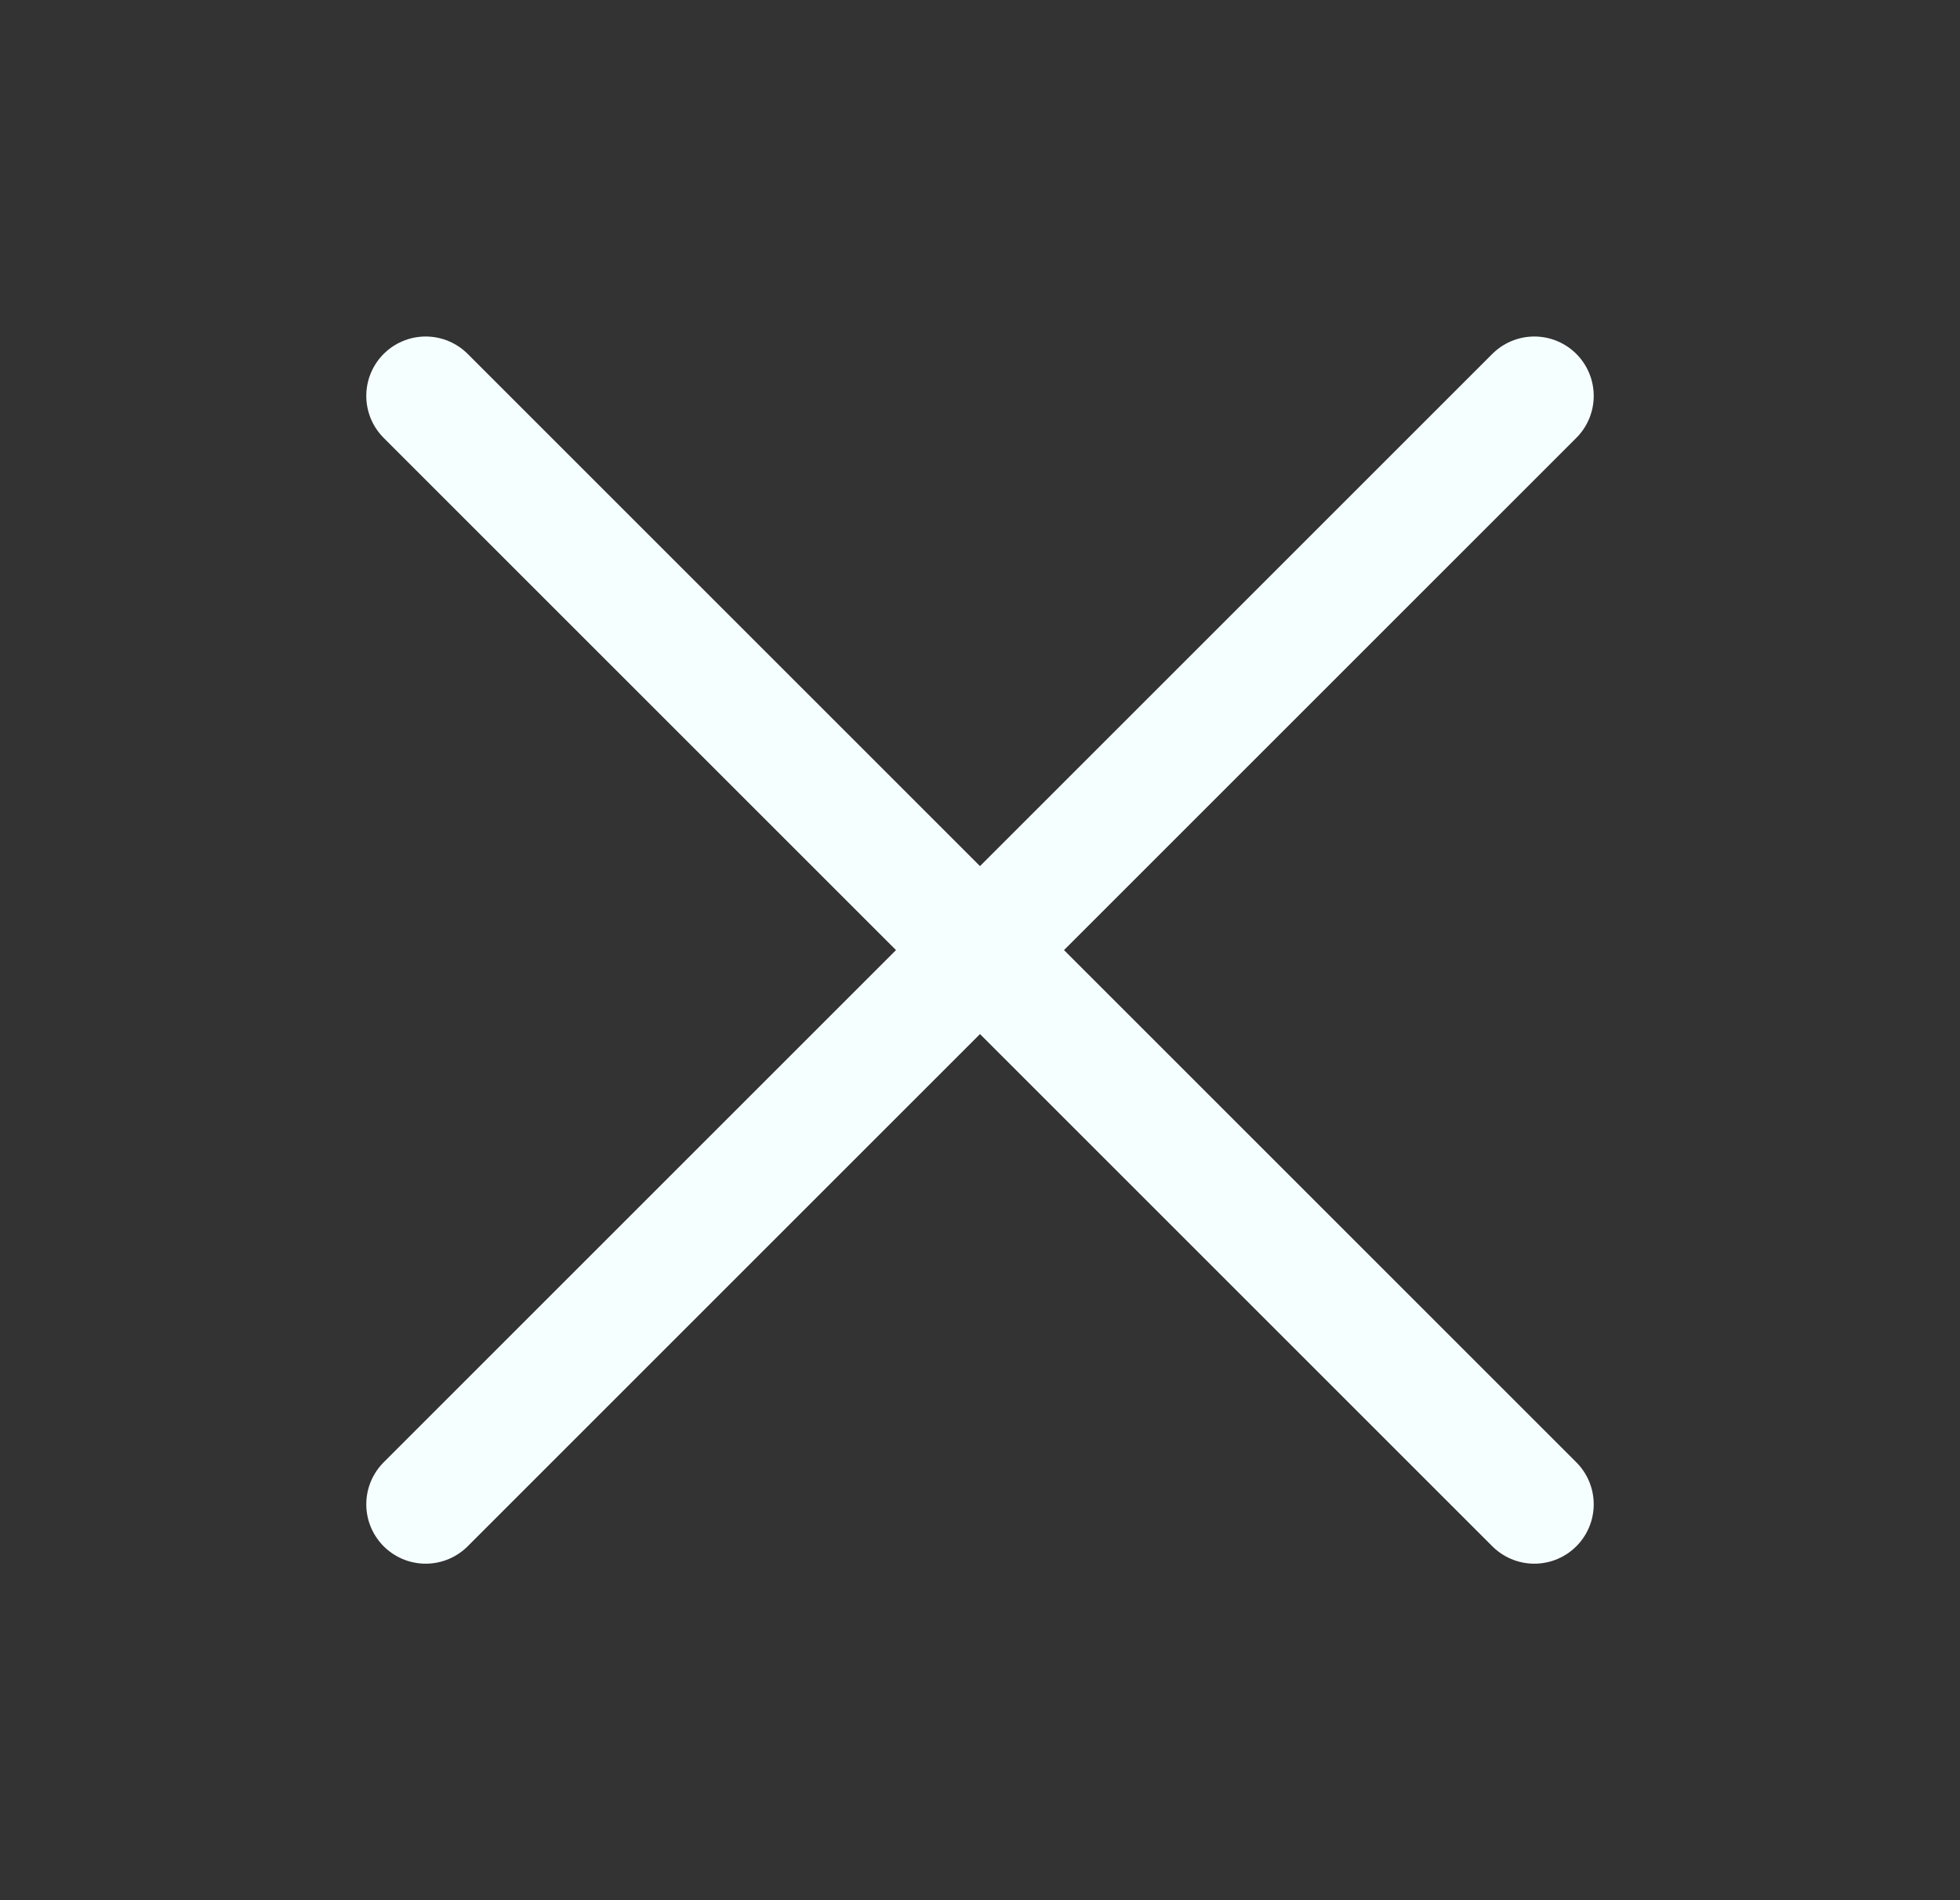
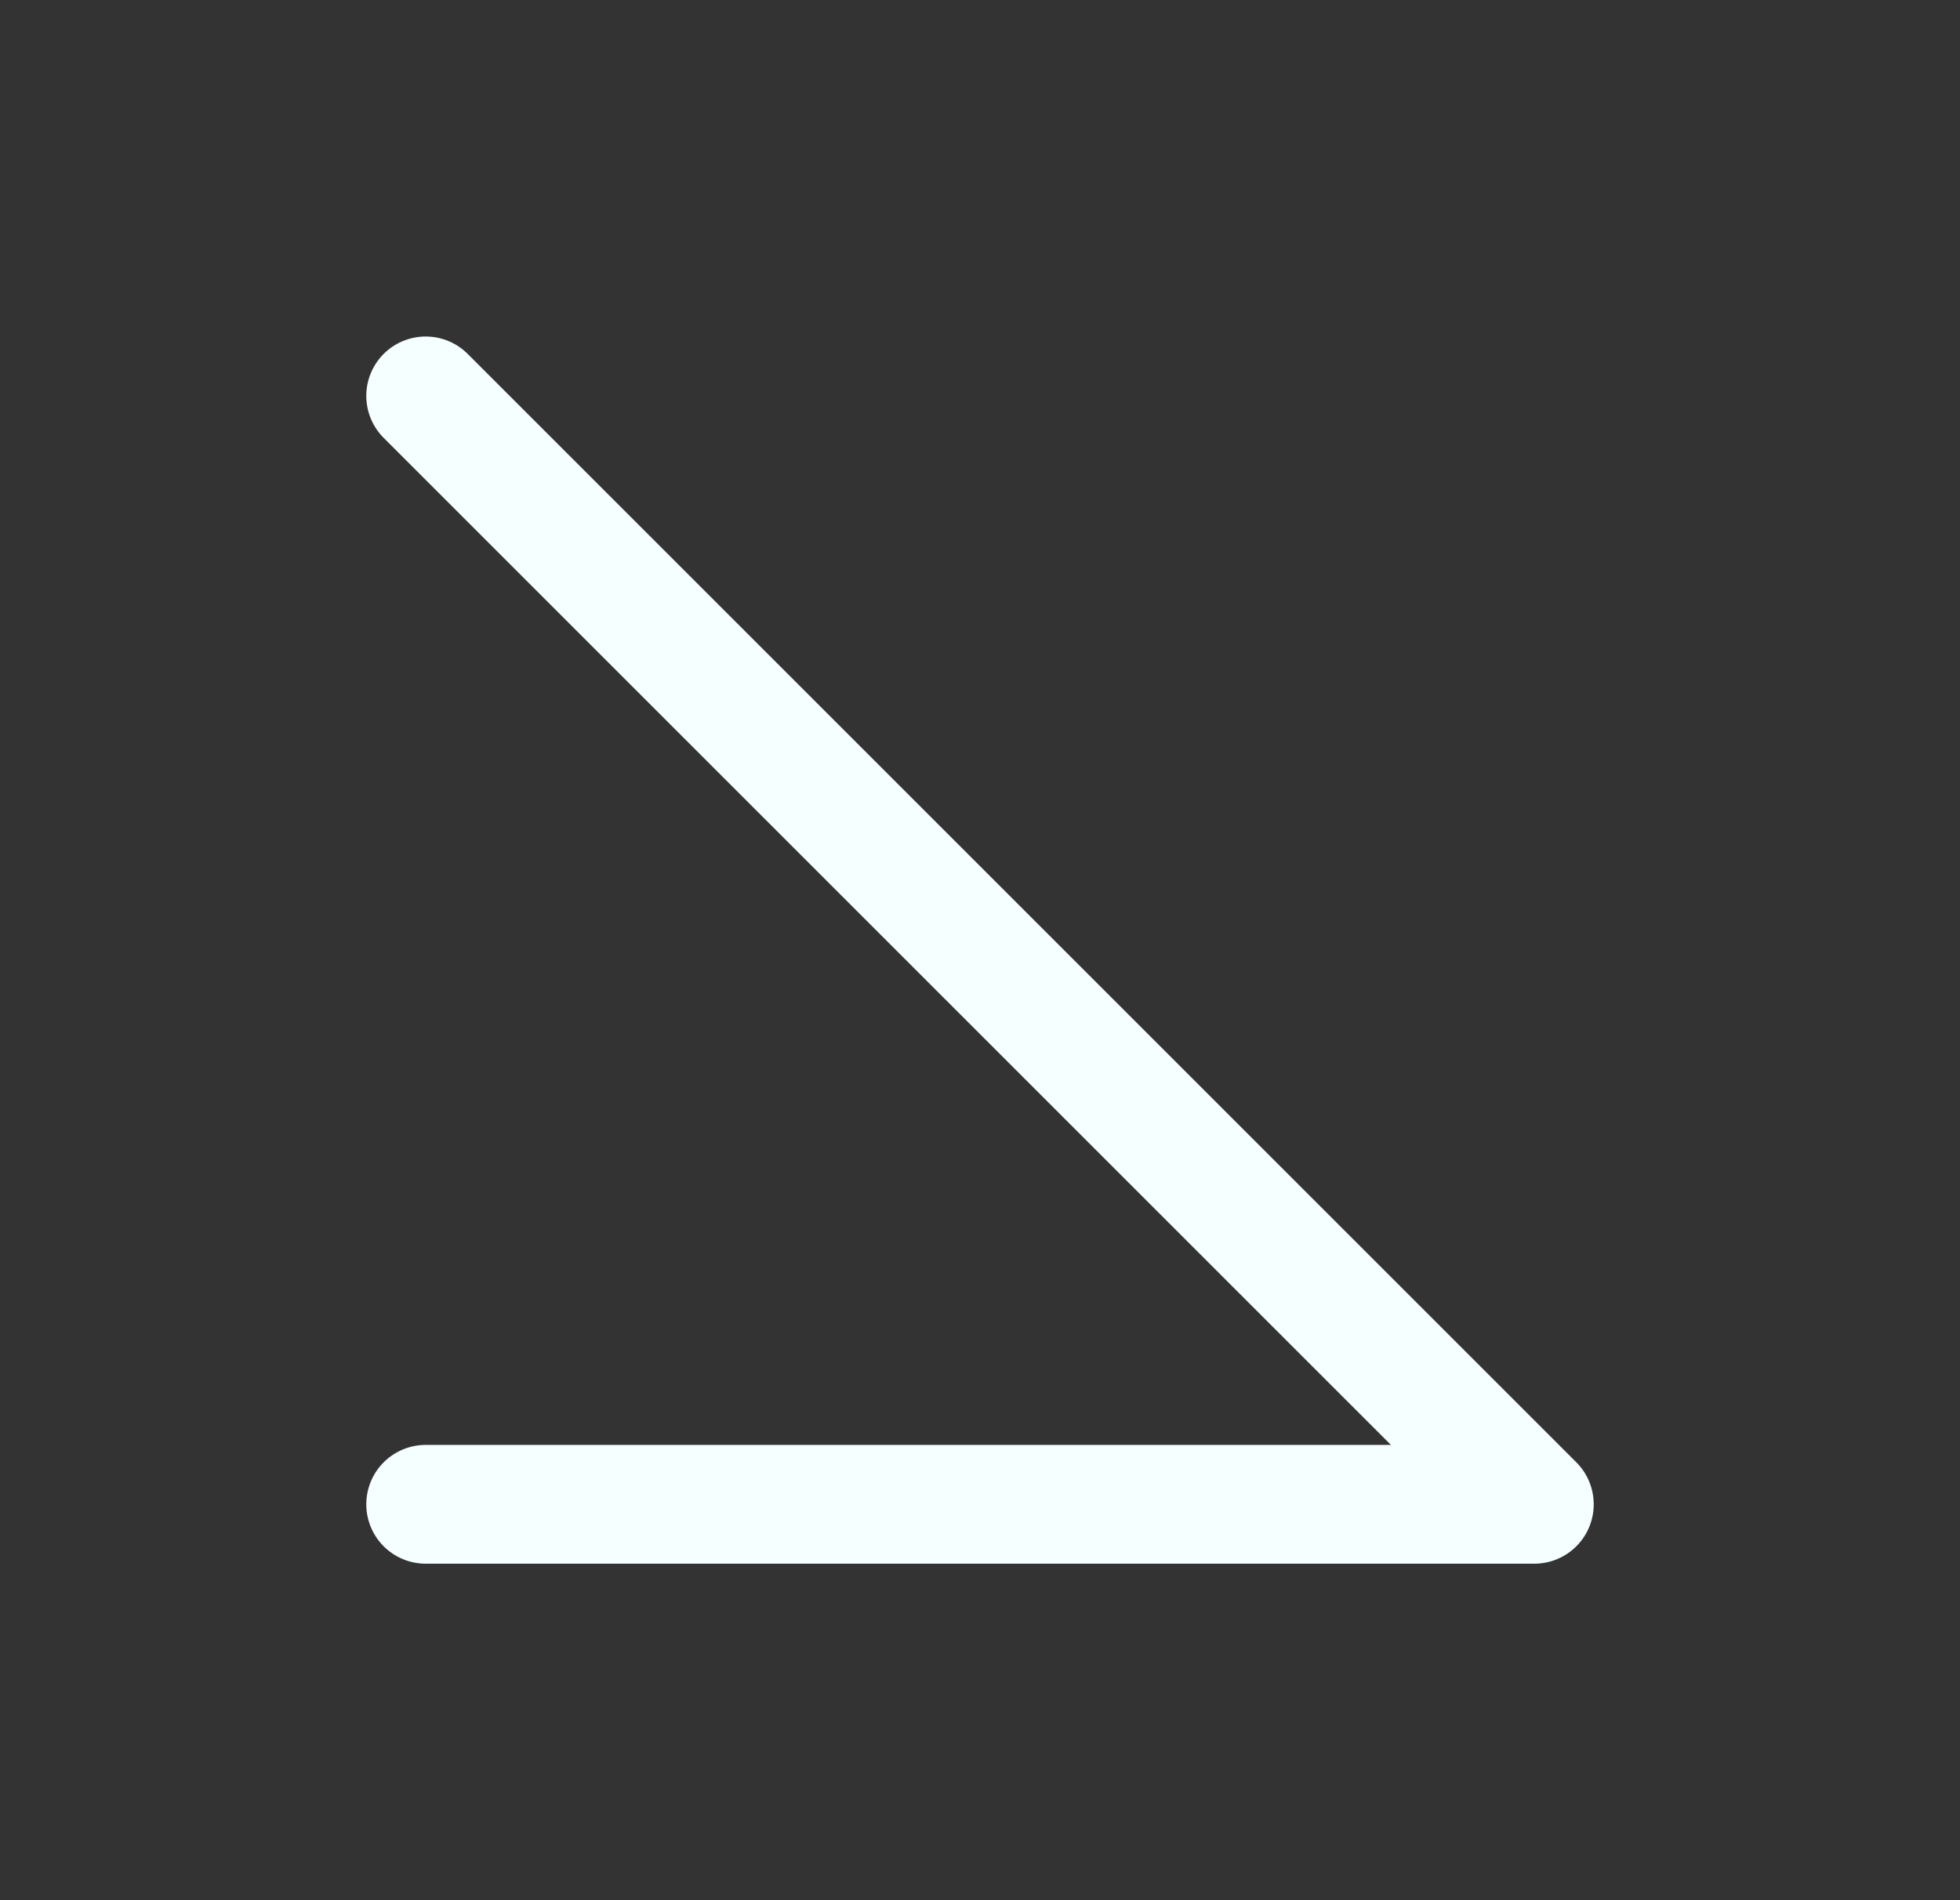
<svg xmlns="http://www.w3.org/2000/svg" fill="none" height="32" viewBox="0 0 33 32" width="33">
  <rect x="0" y="0" width="33" height="32" fill="#333333" stroke="none" />
-   <path d="M7.167 6.667L25.833 25.333M25.833 6.667L7.167 25.333" stroke="#F6FFFF" stroke-linecap="round" stroke-linejoin="round" stroke-width="2" />
+   <path d="M7.167 6.667L25.833 25.333L7.167 25.333" stroke="#F6FFFF" stroke-linecap="round" stroke-linejoin="round" stroke-width="2" />
</svg>